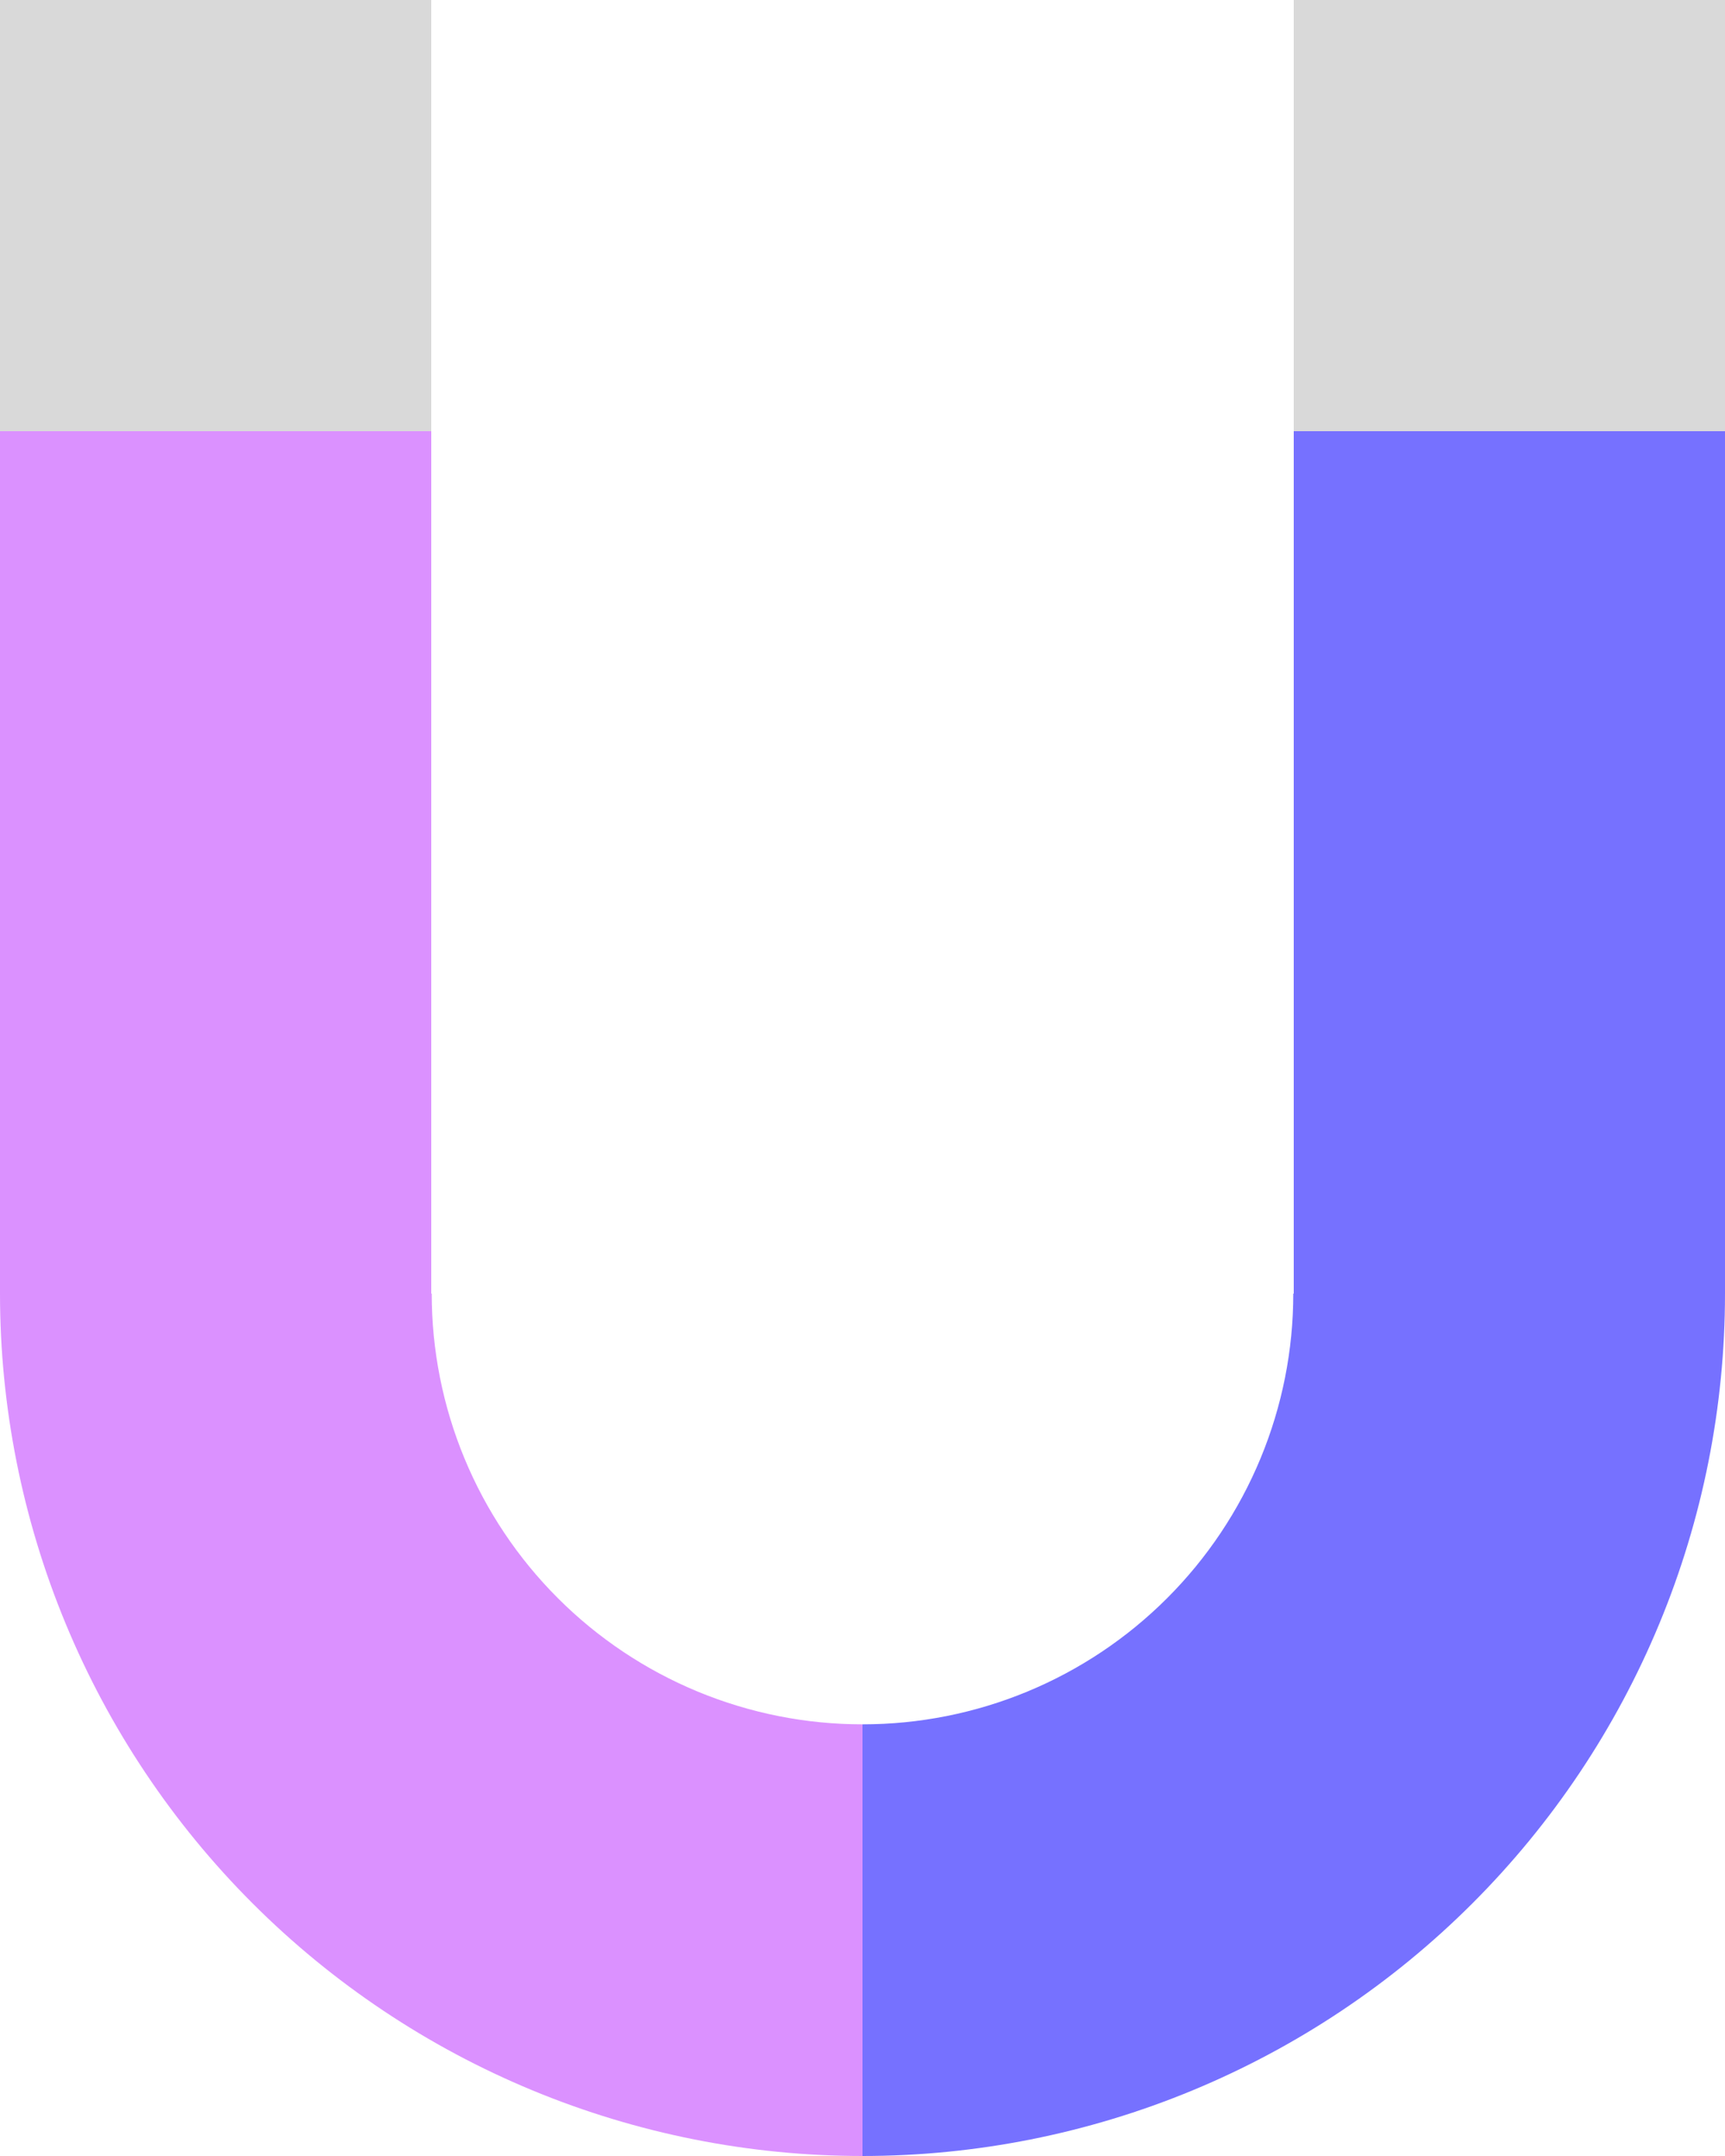
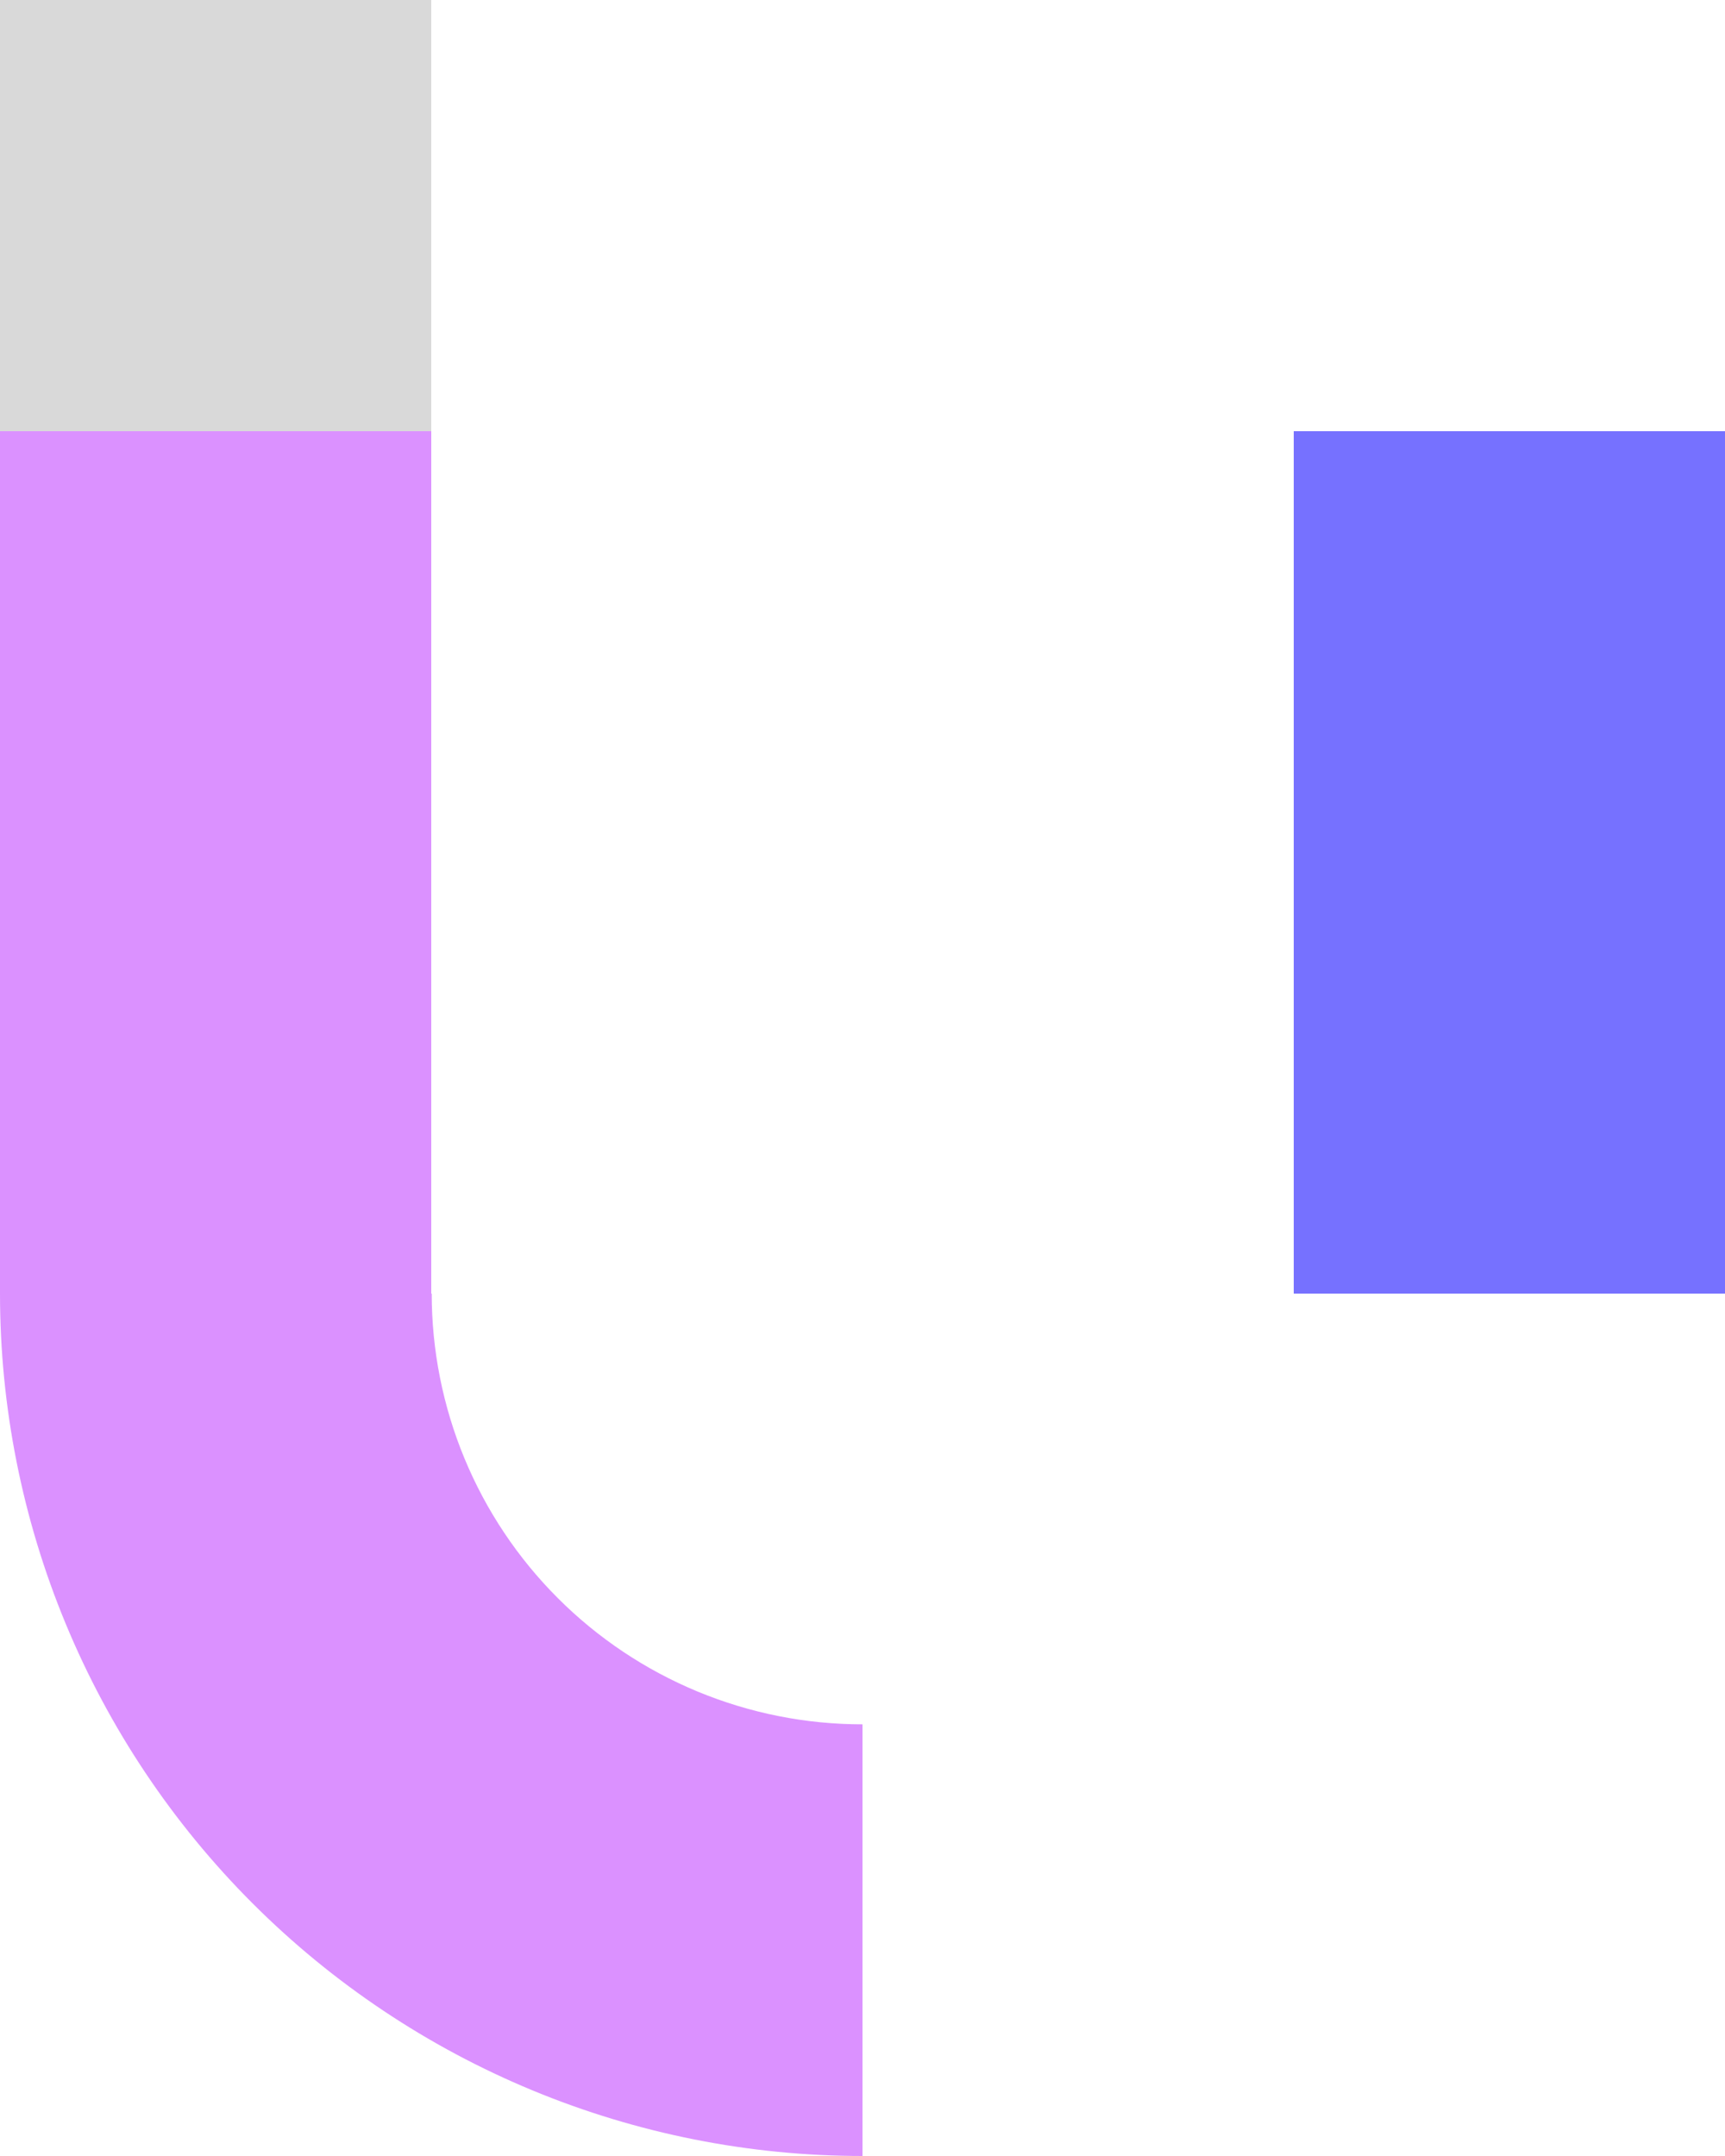
<svg xmlns="http://www.w3.org/2000/svg" width="56" height="70" viewBox="0 0 56 70" fill="none">
  <rect width="14" height="14" fill="#D9D9D9" />
-   <rect width="14" height="14" transform="matrix(-1 0 0 1 56 0)" fill="#D9D9D9" />
  <rect y="14" width="14" height="28" fill="#DB91FF" />
  <rect width="14" height="28" transform="matrix(-1 0 0 1 56 14)" fill="#7671FF" />
  <path d="M0 42C-3.21455e-07 45.677 0.724 49.318 2.131 52.715C3.538 56.112 5.601 59.199 8.201 61.799C10.801 64.399 13.888 66.462 17.285 67.869C20.682 69.276 24.323 70 28 70L28 55.985C26.163 55.985 24.345 55.624 22.648 54.921C20.951 54.218 19.41 53.188 18.111 51.889C16.812 50.59 15.782 49.049 15.079 47.352C14.376 45.655 14.015 43.837 14.015 42H0Z" fill="#DB91FF" />
-   <path d="M56 42C56 45.677 55.276 49.318 53.869 52.715C52.462 56.112 50.399 59.199 47.799 61.799C45.199 64.399 42.112 66.462 38.715 67.869C35.318 69.276 31.677 70 28 70L28 55.985C29.837 55.985 31.655 55.624 33.352 54.921C35.049 54.218 36.59 53.188 37.889 51.889C39.188 50.59 40.218 49.049 40.921 47.352C41.624 45.655 41.985 43.837 41.985 42H56Z" fill="#7671FF" />
</svg>